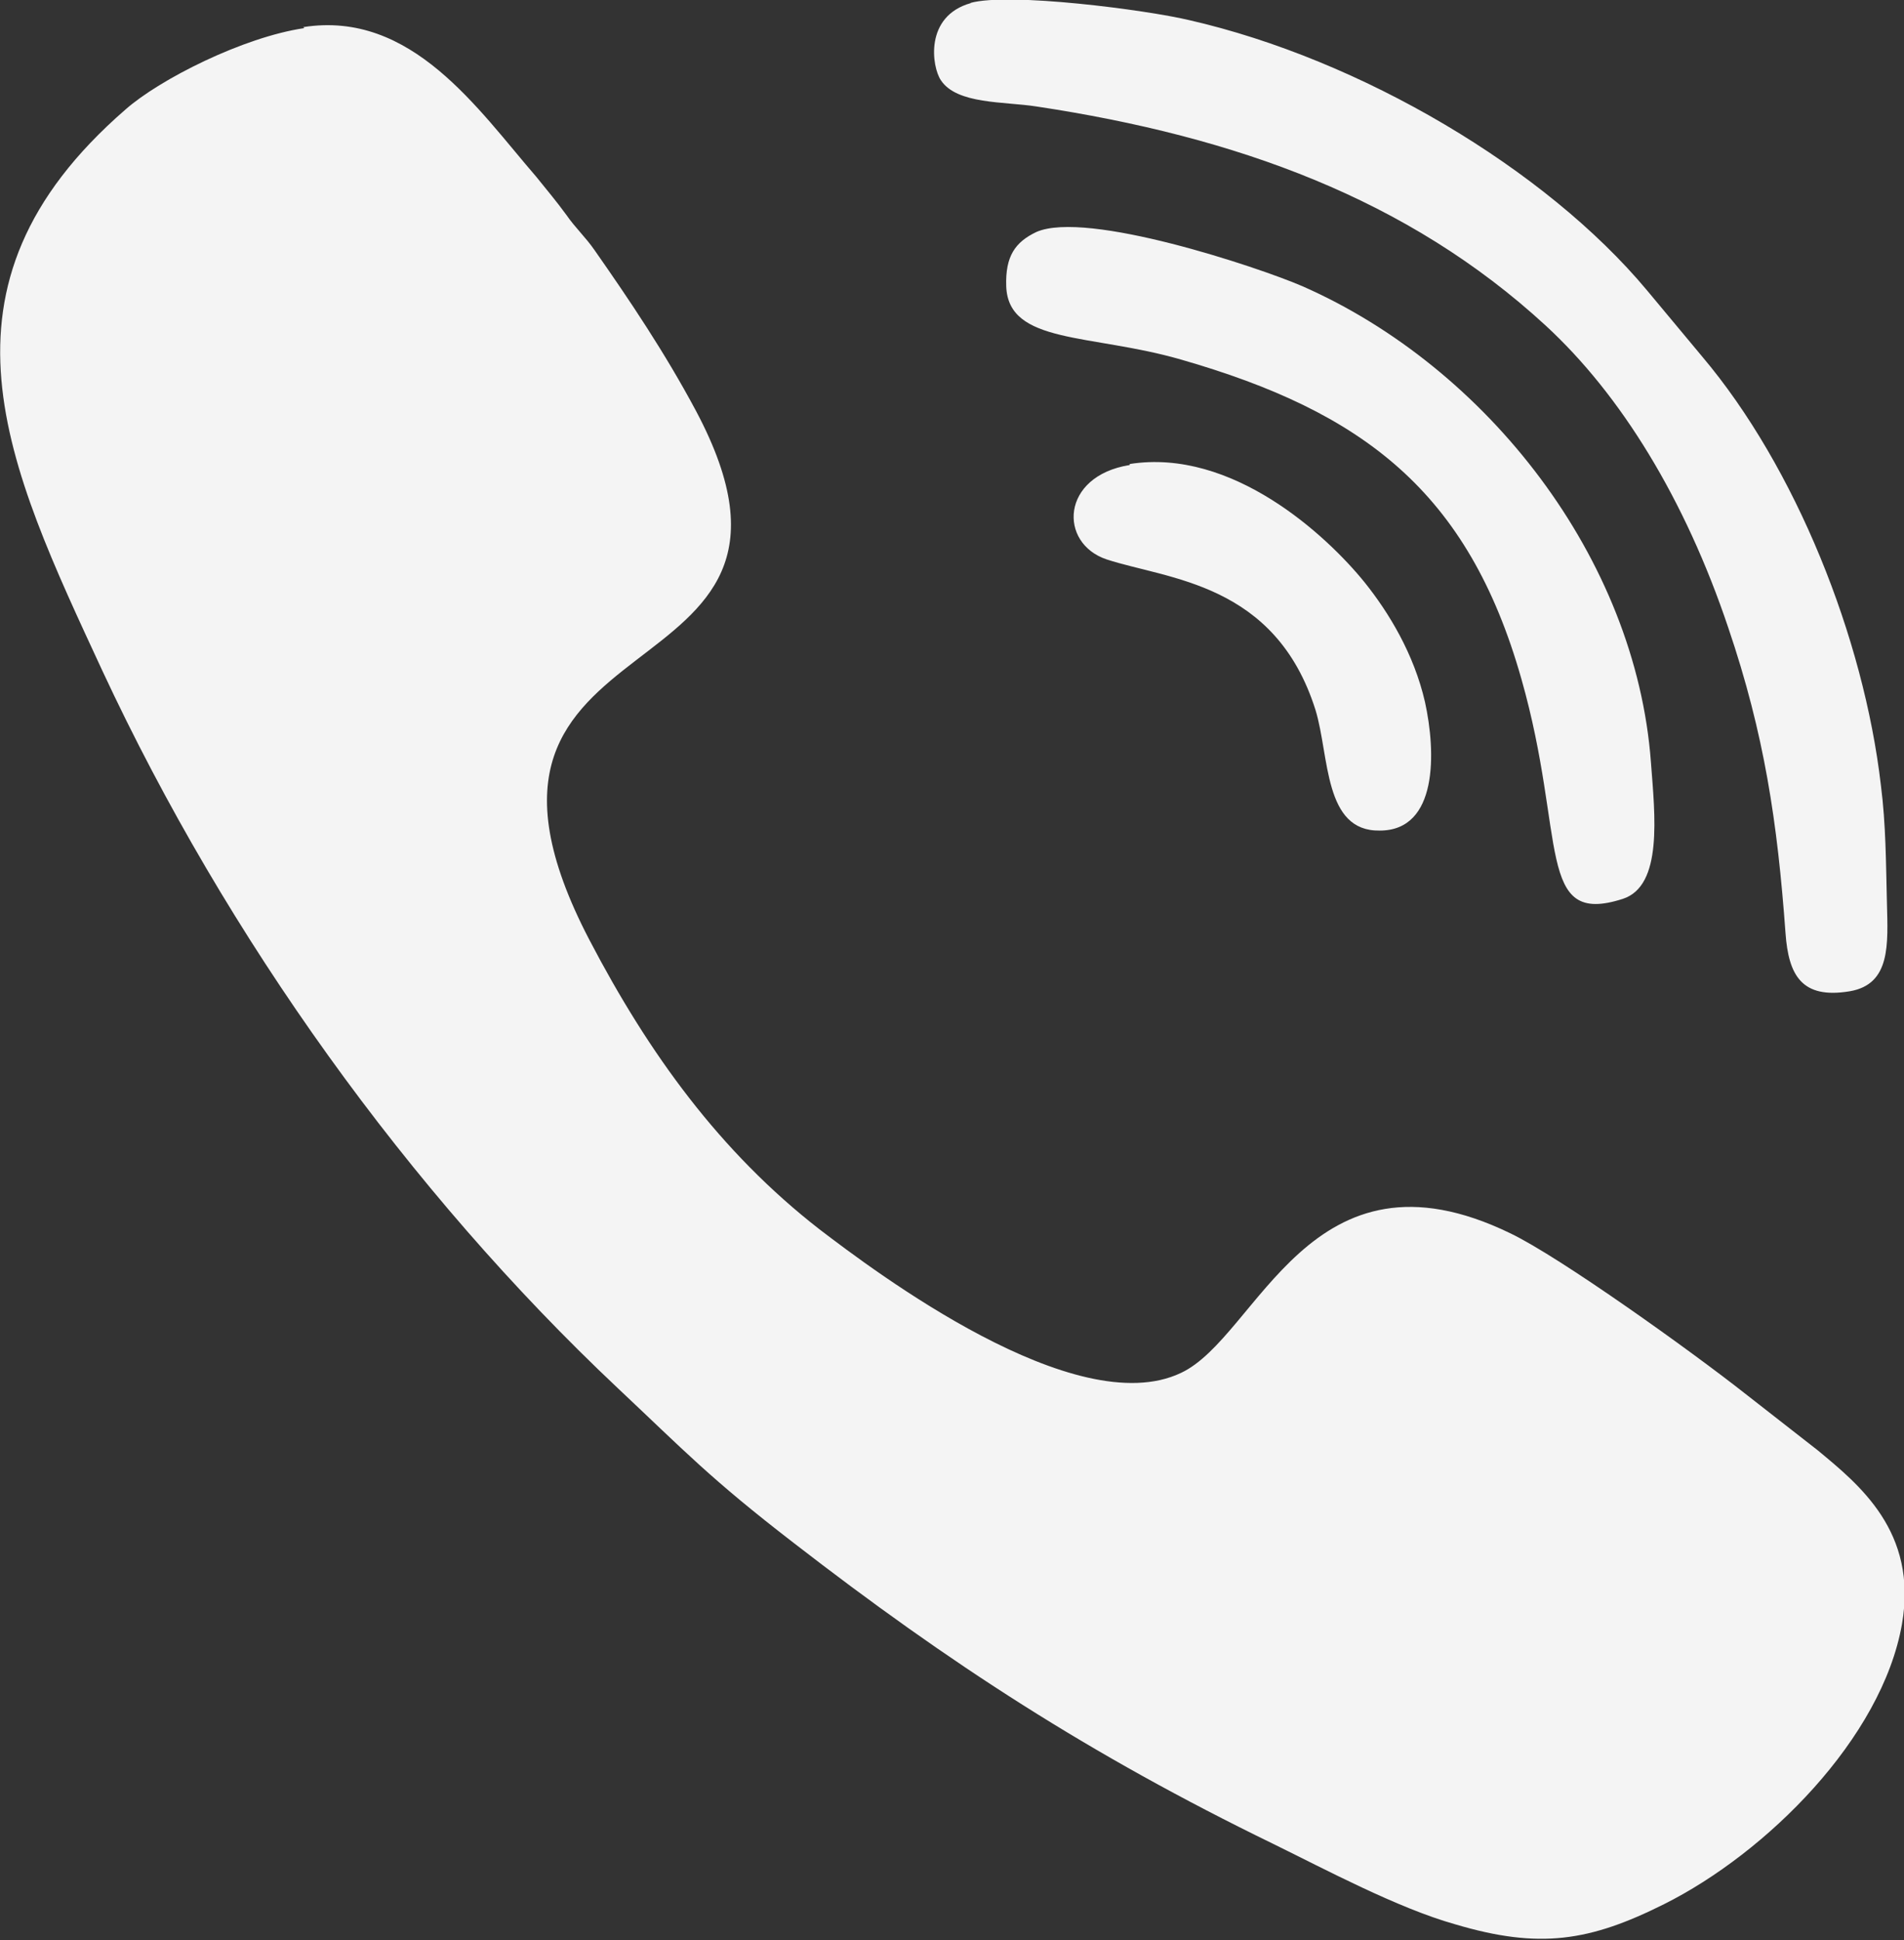
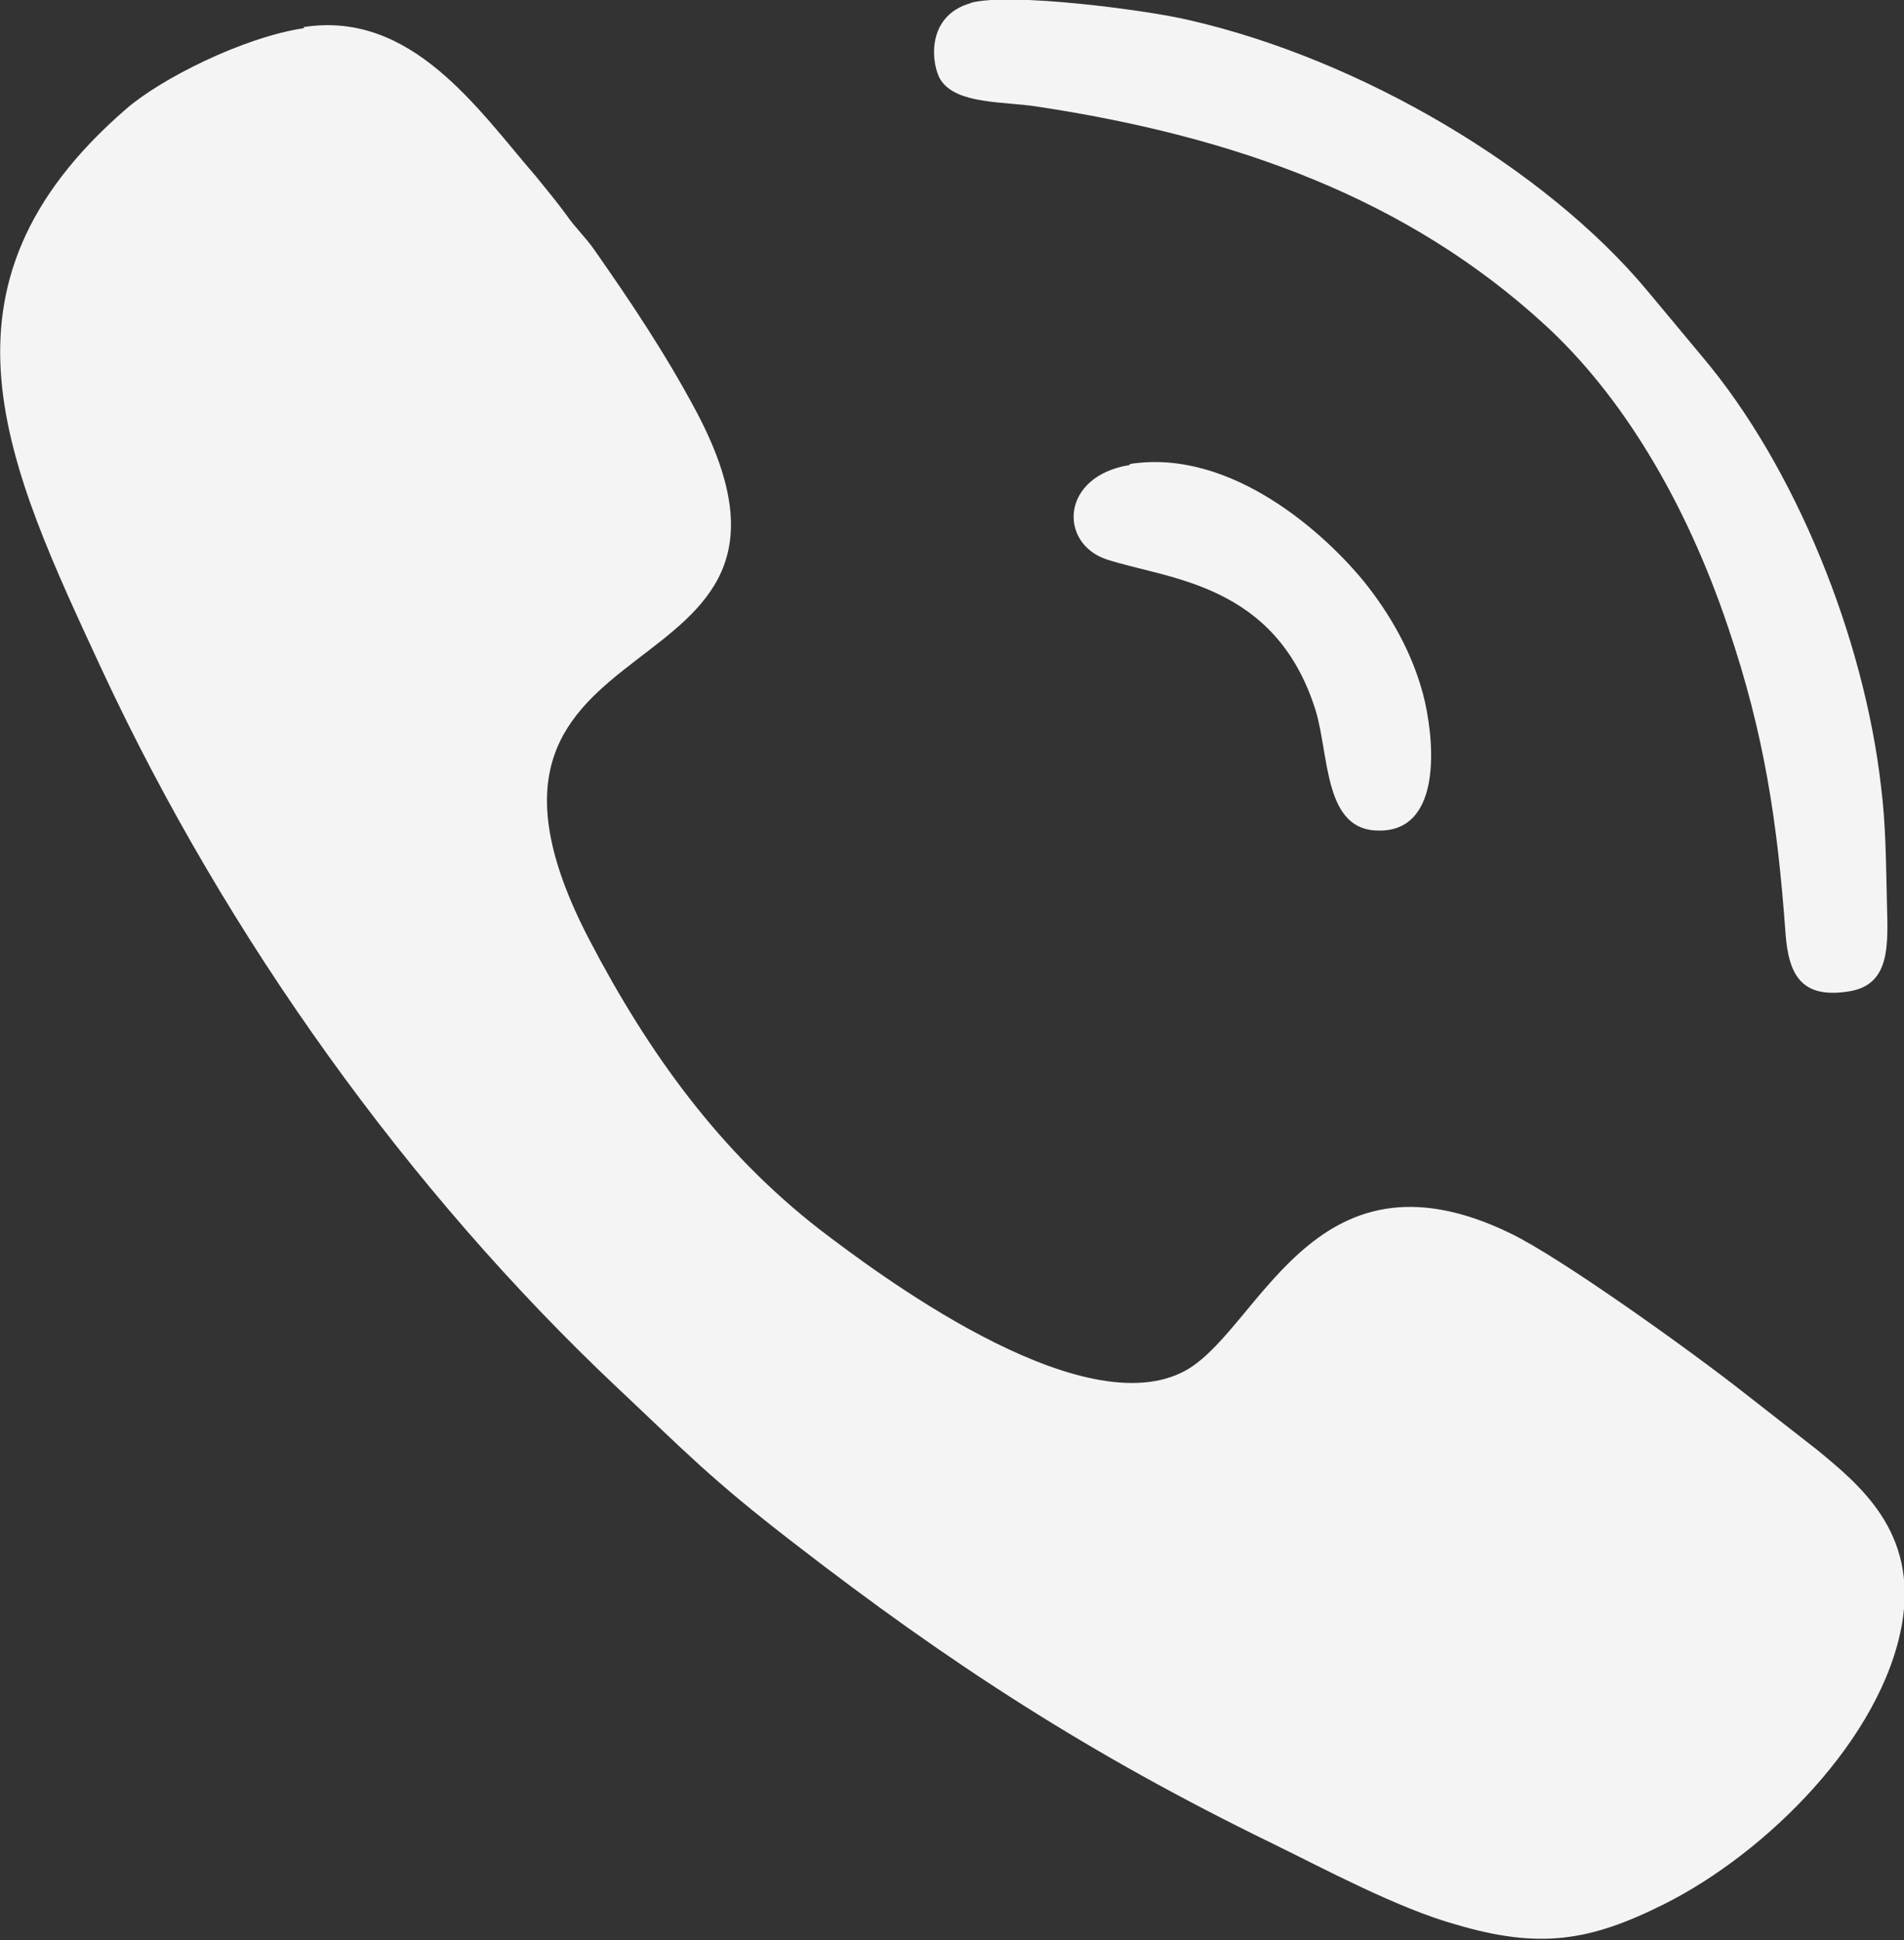
<svg xmlns="http://www.w3.org/2000/svg" id="Ebene_2" data-name="Ebene 2" viewBox="0 0 18.96 19.32">
  <rect x="0" y="0" width="18.96" height="19.32" fill="#333333" stroke="none" />
  <defs>
    <style>
      .cls-1 {
        fill: #f4f4f4;
        fill-rule: evenodd;
      }
    </style>
  </defs>
  <g id="Ebene_1-2" data-name="Ebene 1">
-     <path class="cls-1" d="m3.03.28c-.61.09-1.44.51-1.78.81C-.79,2.86.07,4.63,1.02,6.68c1.24,2.66,3.05,5.18,5.13,7.14.67.63.92.9,1.75,1.54,1.55,1.2,2.95,2.11,4.78,3,.51.25,1.24.64,1.81.8.84.25,1.34.17,2.08-.2,1.02-.51,2.17-1.65,2.37-2.79.16-.92-.43-1.39-.84-1.73l-.73-.57c-.52-.41-1.83-1.35-2.33-1.59-2-.97-2.51,1.03-3.28,1.39-1.05.5-3.05-1.01-3.6-1.43-.99-.77-1.7-1.75-2.29-2.88-1.76-3.37,2.64-2.3,1.06-5.27-.31-.58-.66-1.1-1.01-1.6-.09-.13-.19-.22-.28-.35-.11-.15-.18-.23-.3-.38-.58-.67-1.24-1.66-2.32-1.49h0Zm8.22,4.35c-.69.11-.71.78-.23.94.61.2,1.68.23,2.08,1.5.14.46.08,1.21.64,1.2.58,0,.56-.78.45-1.28-.11-.48-.36-.89-.6-1.19-.38-.47-1.32-1.34-2.34-1.18h0Zm-.93-2.32c-.21.1-.31.24-.3.54.02.58.84.47,1.74.73,1.81.52,2.86,1.31,3.39,3.18.45,1.58.14,2.47,1.01,2.19.4-.13.32-.83.28-1.36-.15-2.03-1.63-3.93-3.47-4.74-.44-.19-2.15-.76-2.65-.54h0ZM9.67.03c-.47.13-.39.64-.3.77.16.24.63.21.95.26,1.99.3,3.7.92,5.07,2.18.75.69,1.39,1.73,1.82,3.01.36,1.06.49,1.94.57,3.04.03.42.16.66.64.58.41-.07.38-.47.37-.88-.01-.4-.01-.78-.06-1.17-.17-1.47-.85-3.17-1.78-4.27l-.55-.66c-1.01-1.21-2.85-2.3-4.56-2.69-.42-.1-1.79-.28-2.18-.17h0Z" />
+     <path class="cls-1" d="m3.03.28c-.61.09-1.44.51-1.78.81C-.79,2.86.07,4.63,1.02,6.68c1.24,2.66,3.05,5.18,5.13,7.14.67.63.92.9,1.75,1.54,1.55,1.2,2.95,2.11,4.78,3,.51.25,1.24.64,1.81.8.84.25,1.34.17,2.08-.2,1.02-.51,2.17-1.65,2.37-2.79.16-.92-.43-1.39-.84-1.73l-.73-.57c-.52-.41-1.83-1.35-2.33-1.59-2-.97-2.51,1.03-3.28,1.39-1.05.5-3.05-1.01-3.6-1.43-.99-.77-1.7-1.75-2.29-2.88-1.76-3.37,2.64-2.3,1.06-5.27-.31-.58-.66-1.1-1.01-1.6-.09-.13-.19-.22-.28-.35-.11-.15-.18-.23-.3-.38-.58-.67-1.24-1.66-2.32-1.49h0Zm8.22,4.35c-.69.11-.71.78-.23.94.61.2,1.68.23,2.08,1.5.14.46.08,1.21.64,1.2.58,0,.56-.78.45-1.28-.11-.48-.36-.89-.6-1.19-.38-.47-1.32-1.34-2.34-1.18h0Zm-.93-2.32h0ZM9.67.03c-.47.13-.39.64-.3.77.16.24.63.21.95.26,1.99.3,3.7.92,5.07,2.18.75.69,1.39,1.73,1.82,3.01.36,1.06.49,1.94.57,3.04.03.42.16.66.64.58.41-.07.38-.47.37-.88-.01-.4-.01-.78-.06-1.17-.17-1.47-.85-3.17-1.78-4.27l-.55-.66c-1.01-1.21-2.85-2.3-4.56-2.69-.42-.1-1.79-.28-2.18-.17h0Z" />
  </g>
</svg>